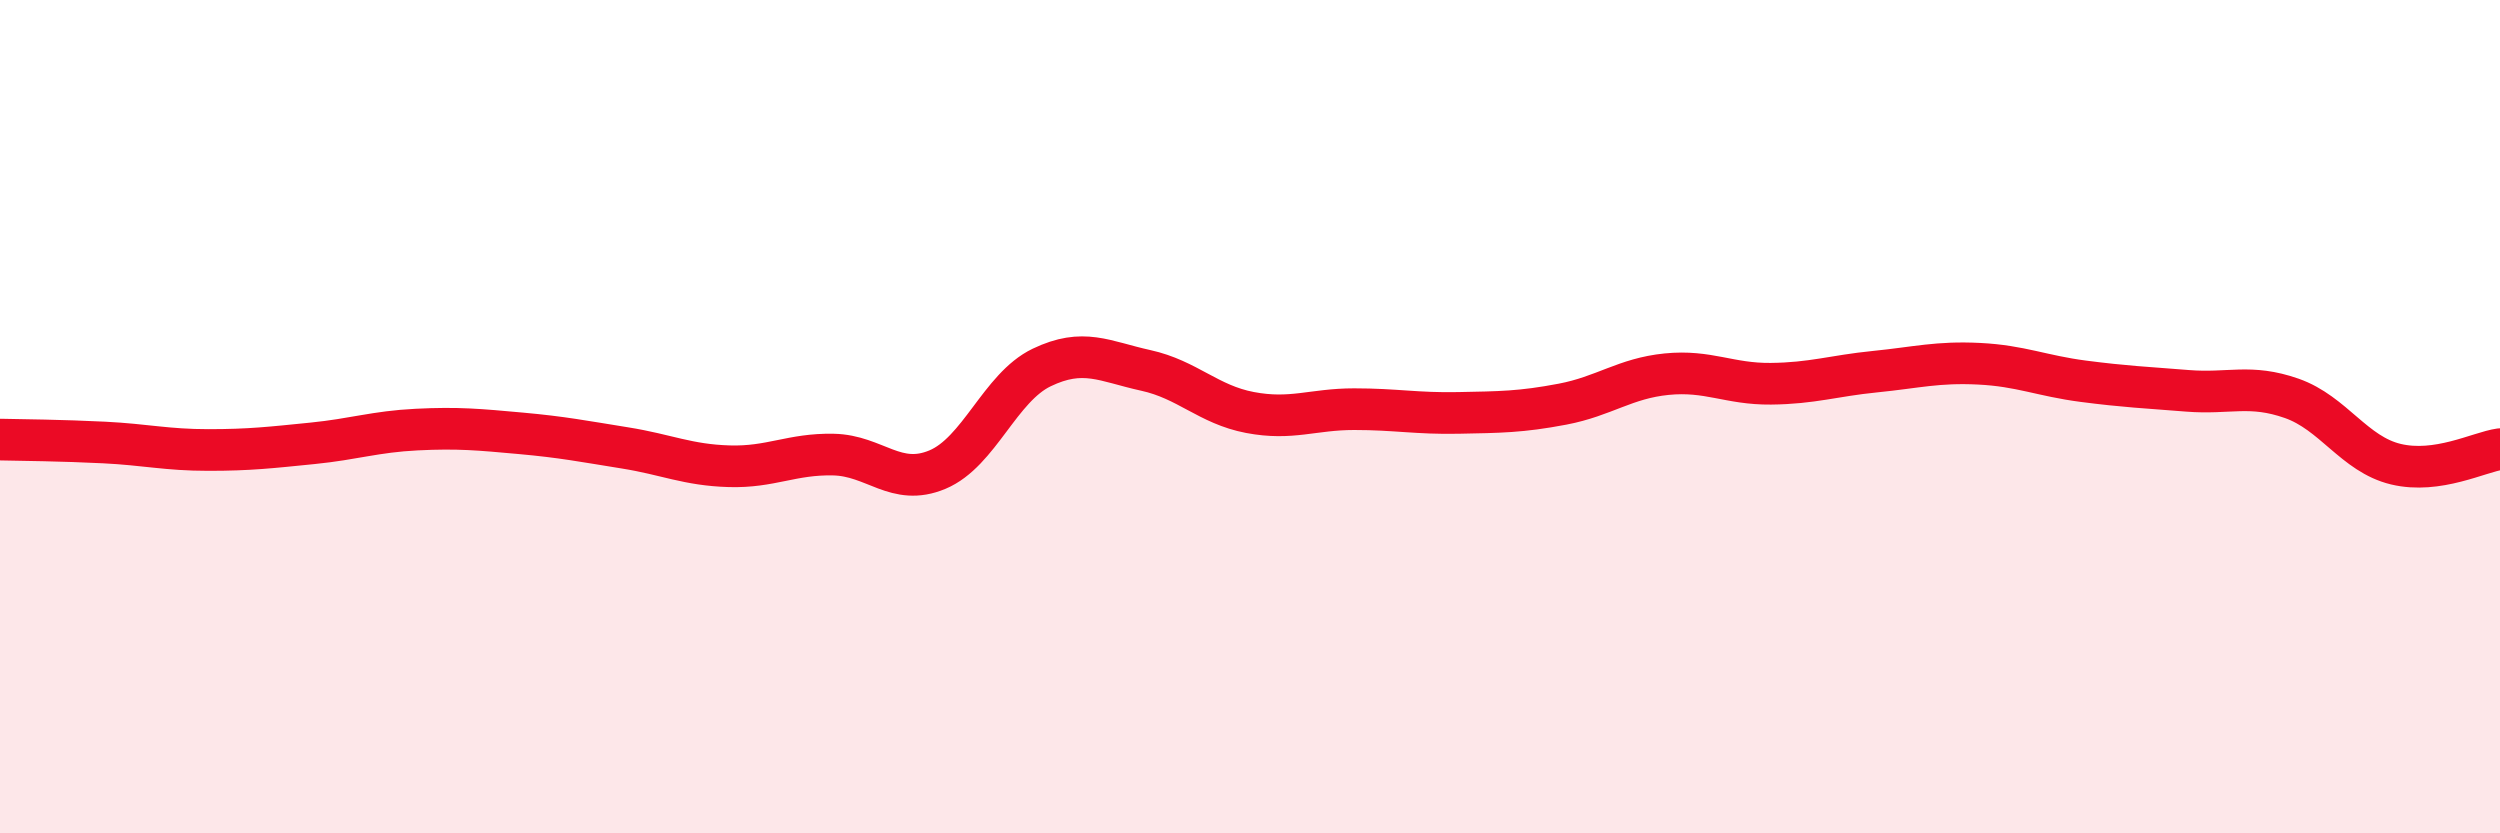
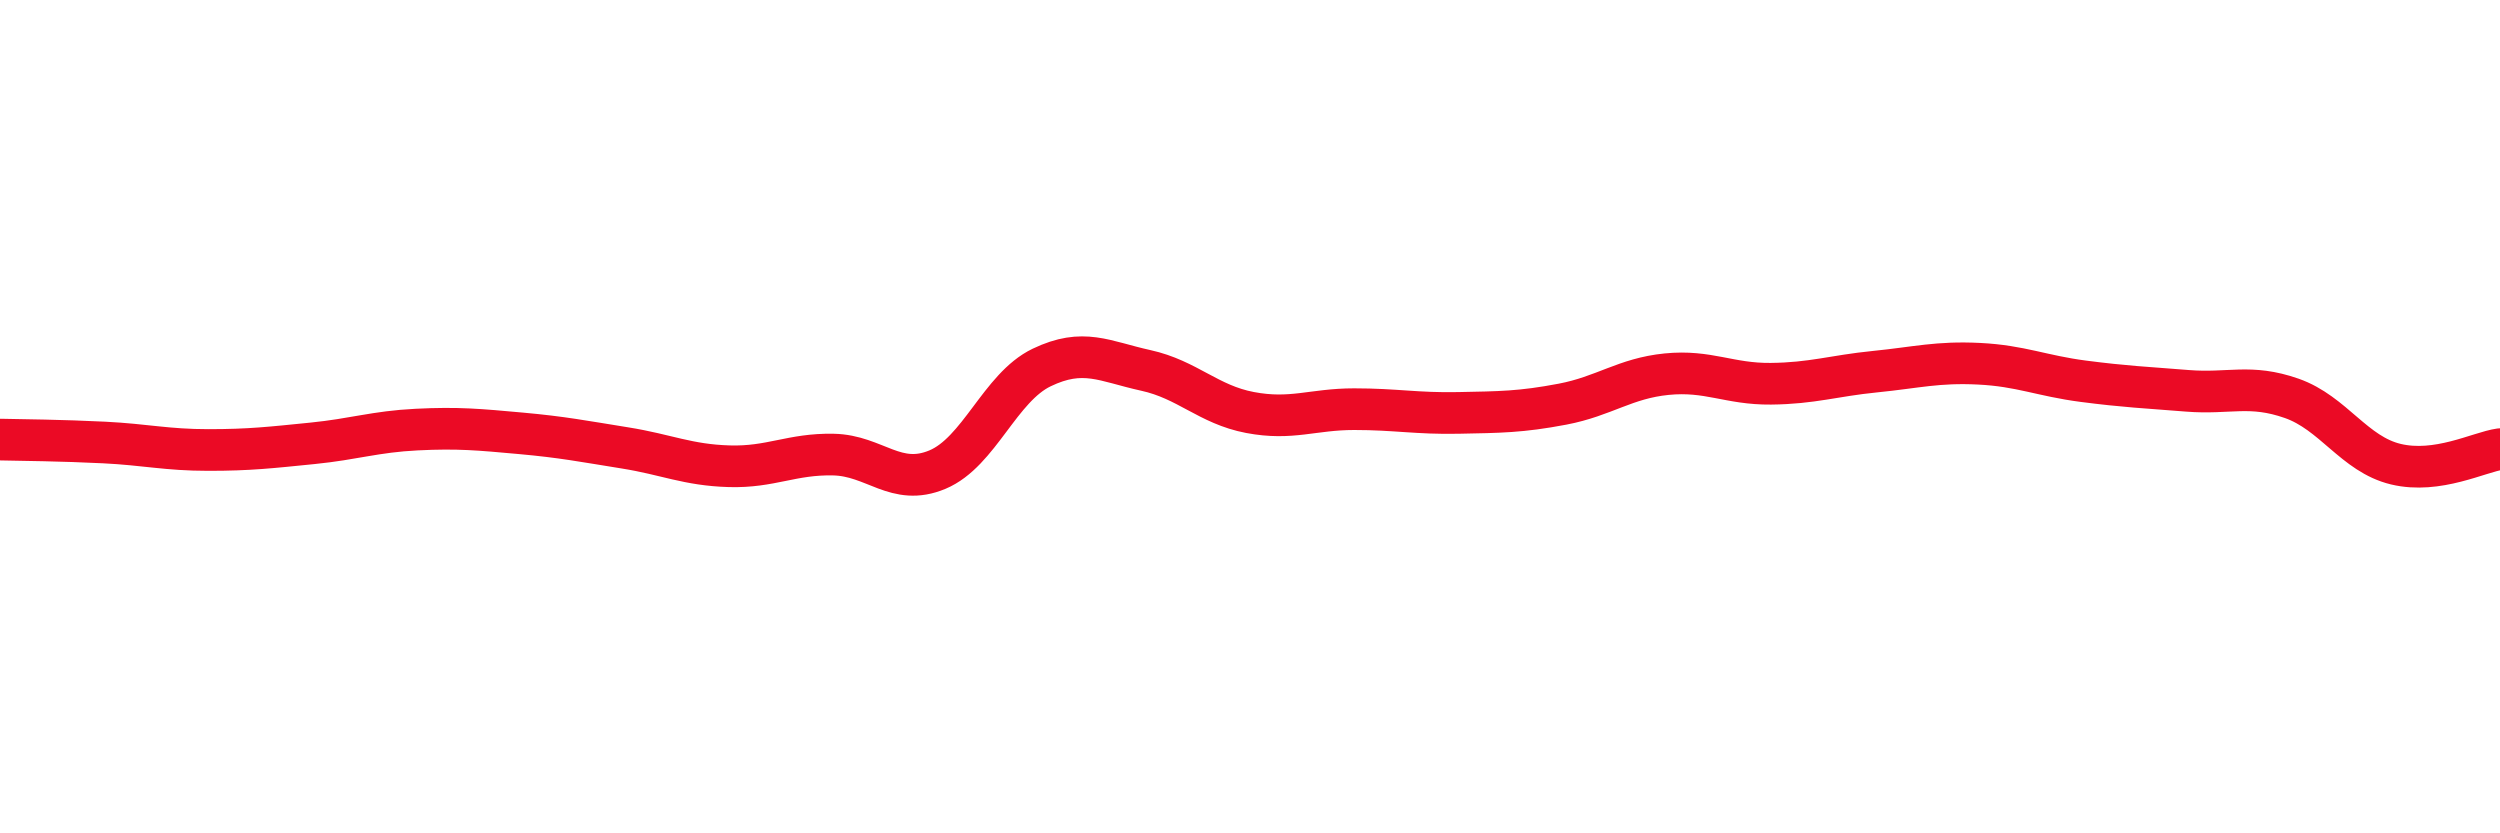
<svg xmlns="http://www.w3.org/2000/svg" width="60" height="20" viewBox="0 0 60 20">
-   <path d="M 0,10.55 C 0.5,10.56 1.5,10.57 2.5,10.62 C 3.5,10.67 4,10.8 5,10.8 C 6,10.8 6.5,10.74 7.5,10.64 C 8.5,10.54 9,10.36 10,10.31 C 11,10.26 11.5,10.31 12.5,10.4 C 13.5,10.49 14,10.59 15,10.75 C 16,10.91 16.5,11.16 17.5,11.19 C 18.5,11.22 19,10.89 20,10.91 C 21,10.93 21.5,11.69 22.5,11.27 C 23.5,10.85 24,9.3 25,8.82 C 26,8.34 26.5,8.67 27.5,8.89 C 28.5,9.11 29,9.71 30,9.9 C 31,10.09 31.5,9.82 32.5,9.82 C 33.5,9.82 34,9.93 35,9.91 C 36,9.89 36.5,9.89 37.5,9.7 C 38.5,9.51 39,9.08 40,8.98 C 41,8.88 41.5,9.22 42.5,9.21 C 43.5,9.2 44,9.02 45,8.92 C 46,8.82 46.5,8.68 47.5,8.73 C 48.5,8.78 49,9.02 50,9.15 C 51,9.28 51.5,9.3 52.5,9.38 C 53.5,9.46 54,9.21 55,9.56 C 56,9.91 56.5,10.9 57.5,11.14 C 58.5,11.38 59.5,10.85 60,10.78L60 20L0 20Z" fill="#EB0A25" opacity="0.1" stroke-linecap="round" stroke-linejoin="round" />
  <path d="M 0,10.55 C 0.5,10.56 1.5,10.57 2.5,10.62 C 3.5,10.67 4,10.8 5,10.8 C 6,10.8 6.5,10.74 7.5,10.64 C 8.5,10.54 9,10.36 10,10.31 C 11,10.26 11.5,10.31 12.5,10.4 C 13.5,10.49 14,10.59 15,10.75 C 16,10.91 16.5,11.16 17.5,11.19 C 18.5,11.22 19,10.89 20,10.91 C 21,10.93 21.5,11.69 22.5,11.27 C 23.5,10.85 24,9.3 25,8.82 C 26,8.34 26.5,8.67 27.5,8.89 C 28.5,9.11 29,9.71 30,9.9 C 31,10.09 31.5,9.82 32.5,9.82 C 33.5,9.82 34,9.93 35,9.91 C 36,9.89 36.5,9.89 37.5,9.7 C 38.5,9.51 39,9.08 40,8.98 C 41,8.88 41.5,9.22 42.5,9.21 C 43.5,9.2 44,9.02 45,8.92 C 46,8.82 46.5,8.68 47.5,8.73 C 48.5,8.78 49,9.02 50,9.15 C 51,9.28 51.5,9.3 52.5,9.38 C 53.5,9.46 54,9.21 55,9.56 C 56,9.91 56.5,10.9 57.5,11.14 C 58.5,11.38 59.5,10.85 60,10.78" stroke="#EB0A25" stroke-width="1" fill="none" stroke-linecap="round" stroke-linejoin="round" />
</svg>